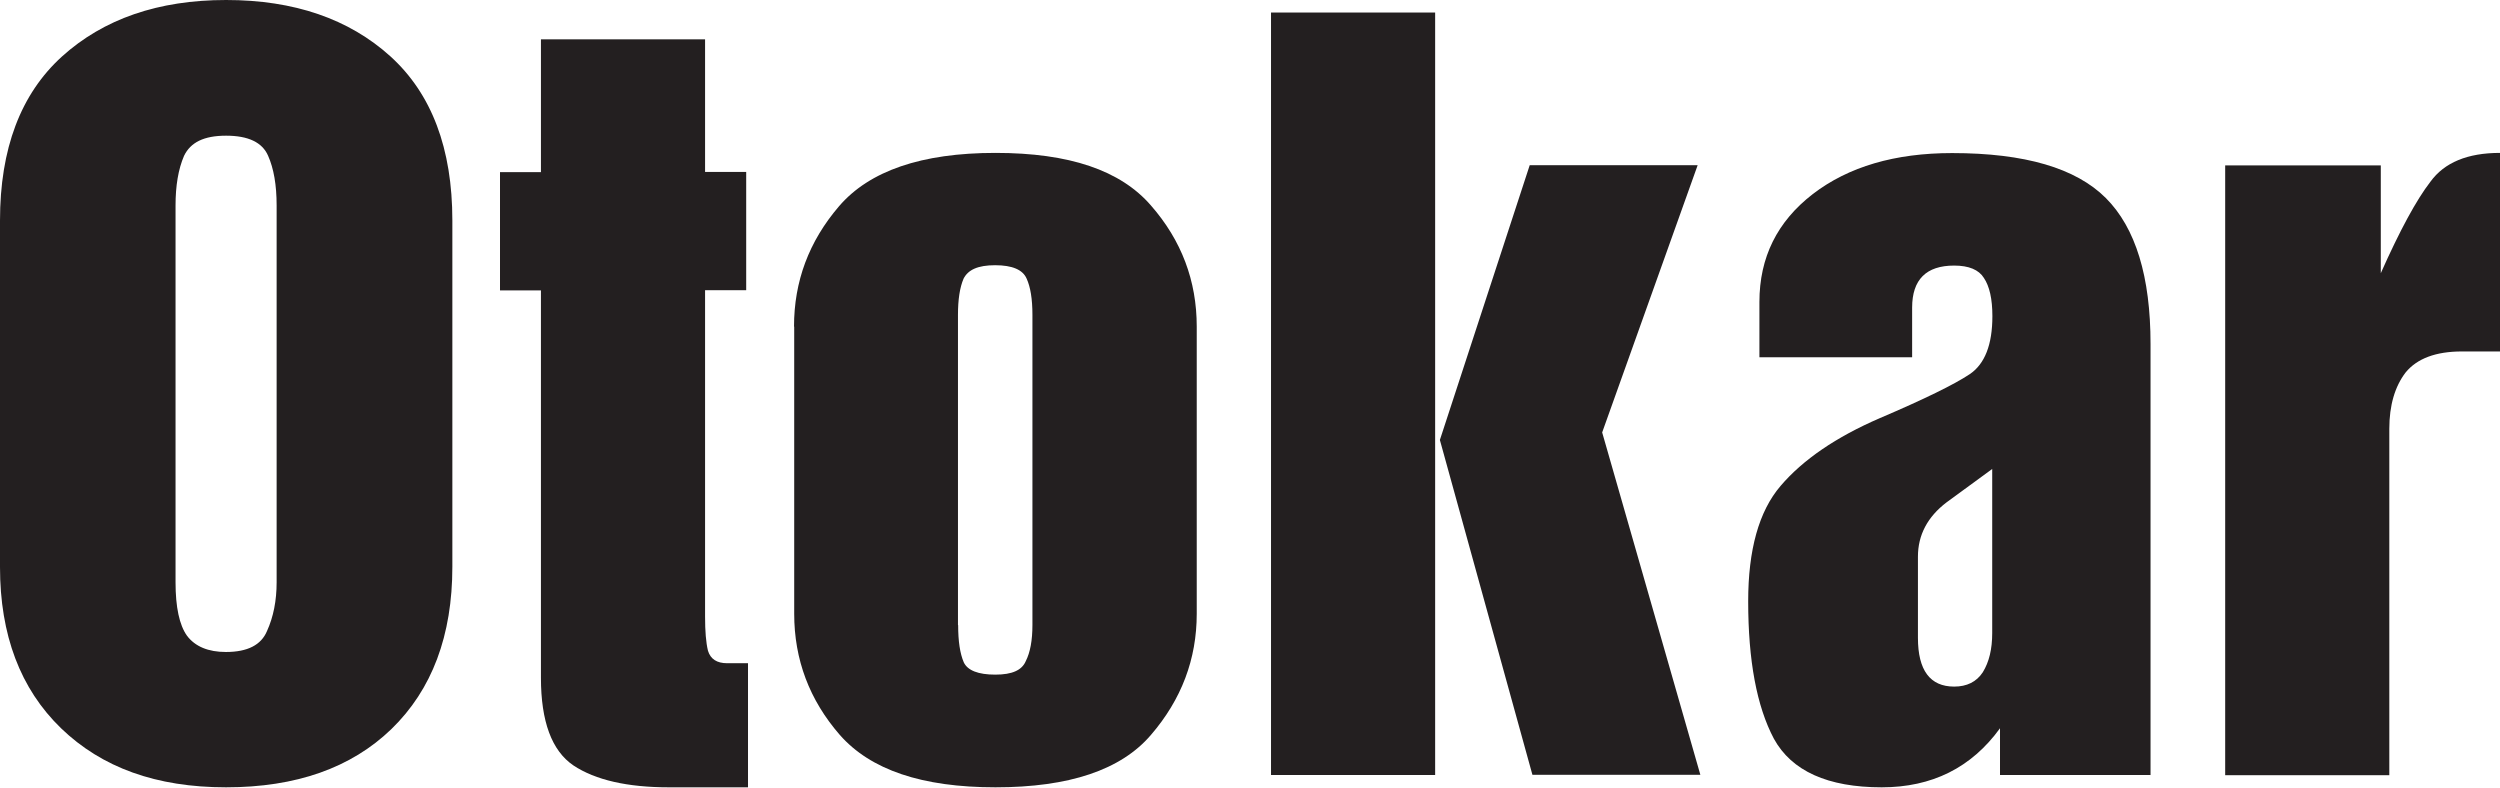
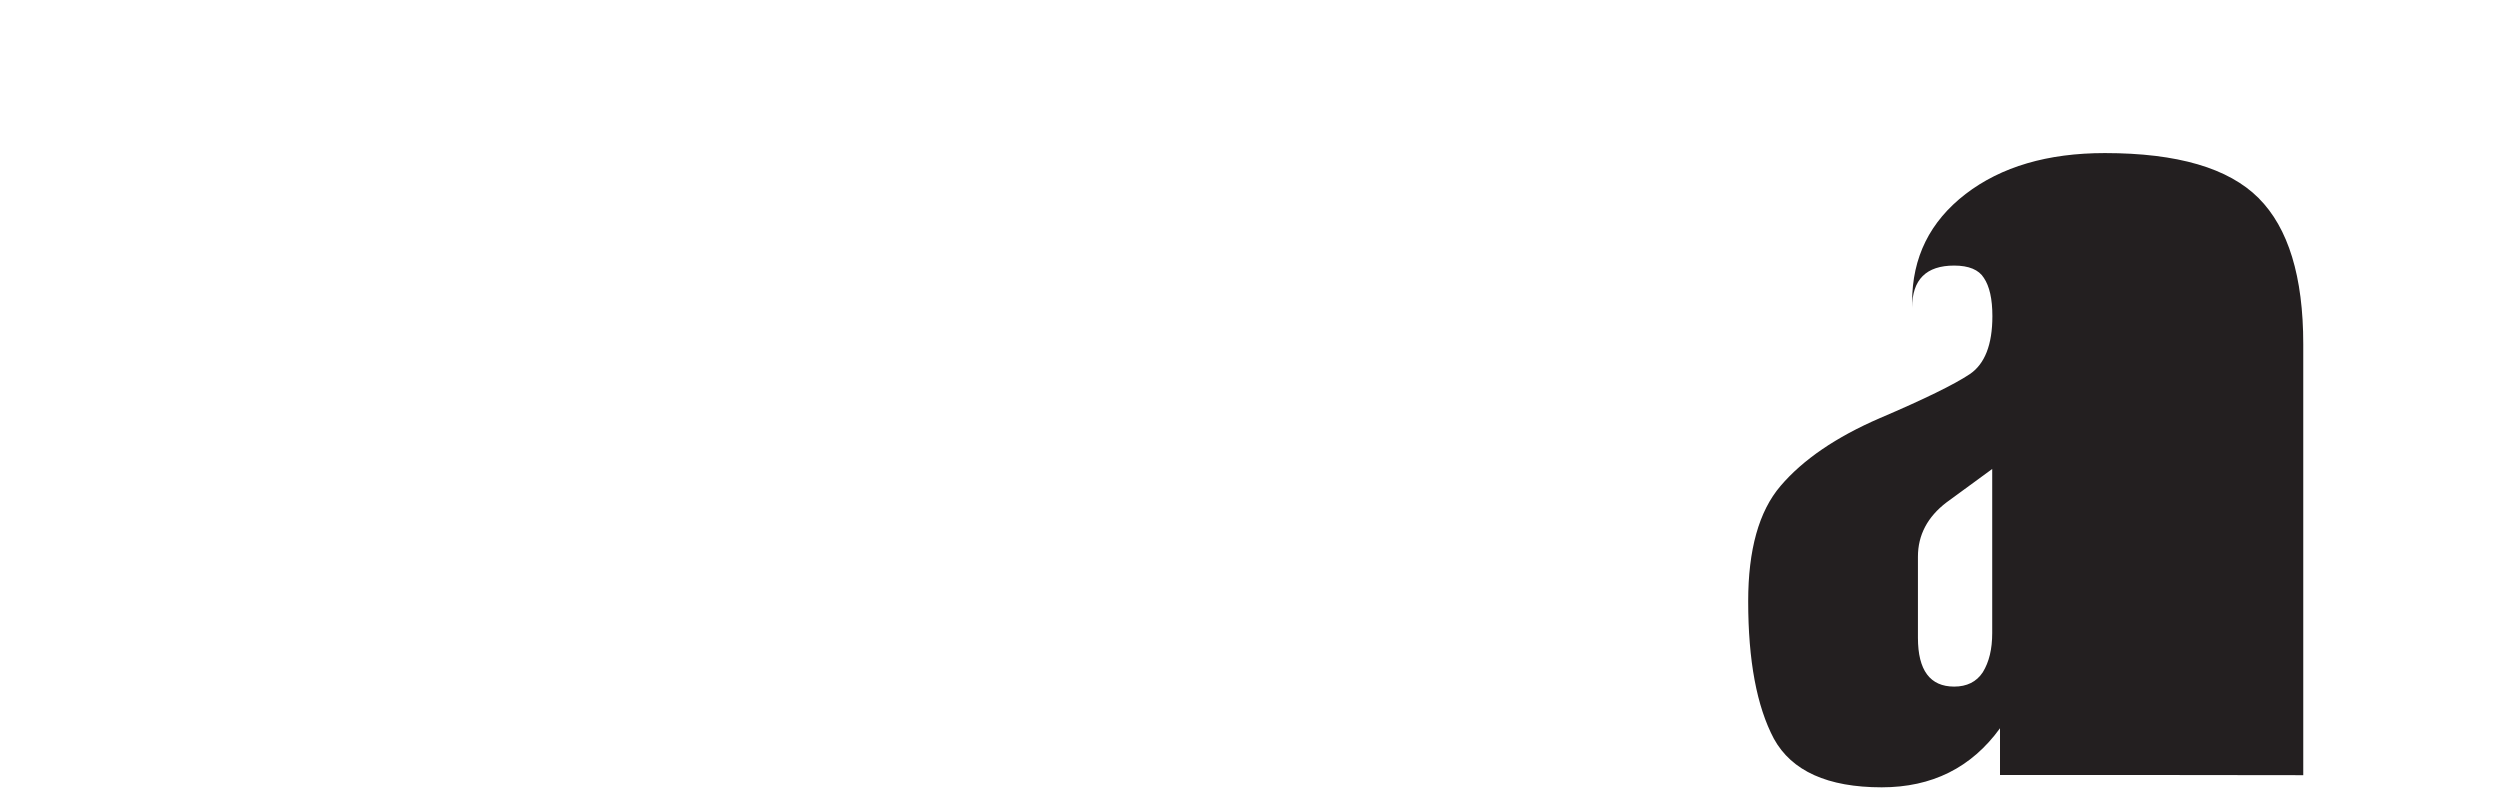
<svg xmlns="http://www.w3.org/2000/svg" id="Layer_1" version="1.1" viewBox="0 0 138 43.47">
  <defs>
    <style>
      .st0 {
        fill: #231f20;
        fill-rule: evenodd;
      }
    </style>
  </defs>
-   <path class="st0" d="M9.69,32.14c0,1.37.21,2.36.63,2.95.45.6,1.18.9,2.15.9,1.2,0,1.95-.39,2.27-1.16.35-.77.53-1.67.53-2.69V11.34c0-1.13-.16-2.04-.47-2.74-.32-.74-1.09-1.11-2.32-1.11s-1.96.37-2.32,1.11c-.32.74-.47,1.66-.47,2.74v20.8ZM0,12.18c0-3.97,1.14-6.99,3.42-9.06C5.71,1.05,8.73,0,12.48,0s6.78,1.04,9.07,3.11c2.28,2.07,3.42,5.09,3.42,9.06v19.12c0,3.79-1.12,6.78-3.37,8.96-2.22,2.14-5.26,3.21-9.12,3.21s-6.86-1.09-9.11-3.26c-2.25-2.18-3.37-5.15-3.37-8.9V12.18Z" />
-   <path class="st0" d="M29.86,16.03h-2.26v-6.53h2.26V2.17h9.06v7.32h2.27v6.53h-2.27v18.01c0,.81.05,1.44.16,1.89.14.46.49.69,1.06.69h1.15v6.85h-4.37c-2.28,0-4.05-.4-5.27-1.21-1.19-.81-1.79-2.42-1.79-4.84v-21.39Z" />
-   <path class="st0" d="M43.83,18.03c0-2.5.82-4.7,2.48-6.64,1.68-1.96,4.56-2.95,8.64-2.95s6.9.96,8.58,2.9c1.69,1.93,2.53,4.16,2.53,6.69v15.85c0,2.5-.84,4.73-2.53,6.69-1.65,1.93-4.51,2.89-8.58,2.89s-6.9-.97-8.59-2.89c-1.68-1.93-2.52-4.16-2.52-6.69v-15.85ZM52.89,34.51c0,.88.1,1.56.31,2.05.21.45.8.68,1.74.68s1.47-.25,1.68-.74c.25-.49.37-1.16.37-2v-17.12c0-.88-.11-1.54-.32-2-.21-.49-.79-.74-1.74-.74s-1.49.25-1.74.74c-.21.49-.31,1.16-.31,2v17.12Z" />
-   <path class="st0" d="M79.48,24.29l4.96-15.17h9.27l-5.27,14.75,5.42,18.9h-9.27l-5.11-18.49ZM70.16.69h9.06v42.09h-9.06V.69Z" />
-   <path class="st0" d="M118.72,42.78h-8.32v-2.58c-1.58,2.18-3.76,3.26-6.53,3.26-2.98,0-4.97-.9-5.95-2.68-.95-1.79-1.42-4.32-1.42-7.59,0-2.84.59-4.97,1.79-6.37,1.23-1.44,3.05-2.69,5.48-3.74,2.46-1.05,4.11-1.86,4.95-2.42.84-.56,1.26-1.63,1.26-3.21,0-.95-.16-1.65-.47-2.11-.28-.45-.83-.68-1.64-.68-1.54,0-2.32.77-2.32,2.32v2.74h-8.43v-3.05c0-2.46.98-4.44,2.95-5.96,1.97-1.51,4.53-2.26,7.69-2.26,4.01,0,6.83.83,8.48,2.48,1.65,1.65,2.47,4.34,2.47,8.06v23.8ZM109.98,25.88l-2.53,1.85c-1.05.8-1.58,1.8-1.58,3v4.48c0,1.79.67,2.69,2,2.69.7,0,1.23-.26,1.58-.79.35-.57.52-1.28.52-2.16v-9.06Z" />
-   <path class="st0" d="M122.83,9.13h8.59v5.95c1.05-2.36,1.96-4.04,2.74-5.05.77-1.06,2.05-1.59,3.84-1.59v10.96h-2.1c-1.44,0-2.48.39-3.11,1.16-.59.77-.9,1.81-.9,3.11v19.12h-9.06V9.13Z" />
+   <path class="st0" d="M118.72,42.78h-8.32v-2.58c-1.58,2.18-3.76,3.26-6.53,3.26-2.98,0-4.97-.9-5.95-2.68-.95-1.79-1.42-4.32-1.42-7.59,0-2.84.59-4.97,1.79-6.37,1.23-1.44,3.05-2.69,5.48-3.74,2.46-1.05,4.11-1.86,4.95-2.42.84-.56,1.26-1.63,1.26-3.21,0-.95-.16-1.65-.47-2.11-.28-.45-.83-.68-1.64-.68-1.54,0-2.32.77-2.32,2.32v2.74v-3.05c0-2.46.98-4.44,2.95-5.96,1.97-1.51,4.53-2.26,7.69-2.26,4.01,0,6.83.83,8.48,2.48,1.65,1.65,2.47,4.34,2.47,8.06v23.8ZM109.98,25.88l-2.53,1.85c-1.05.8-1.58,1.8-1.58,3v4.48c0,1.79.67,2.69,2,2.69.7,0,1.23-.26,1.58-.79.35-.57.52-1.28.52-2.16v-9.06Z" />
</svg>